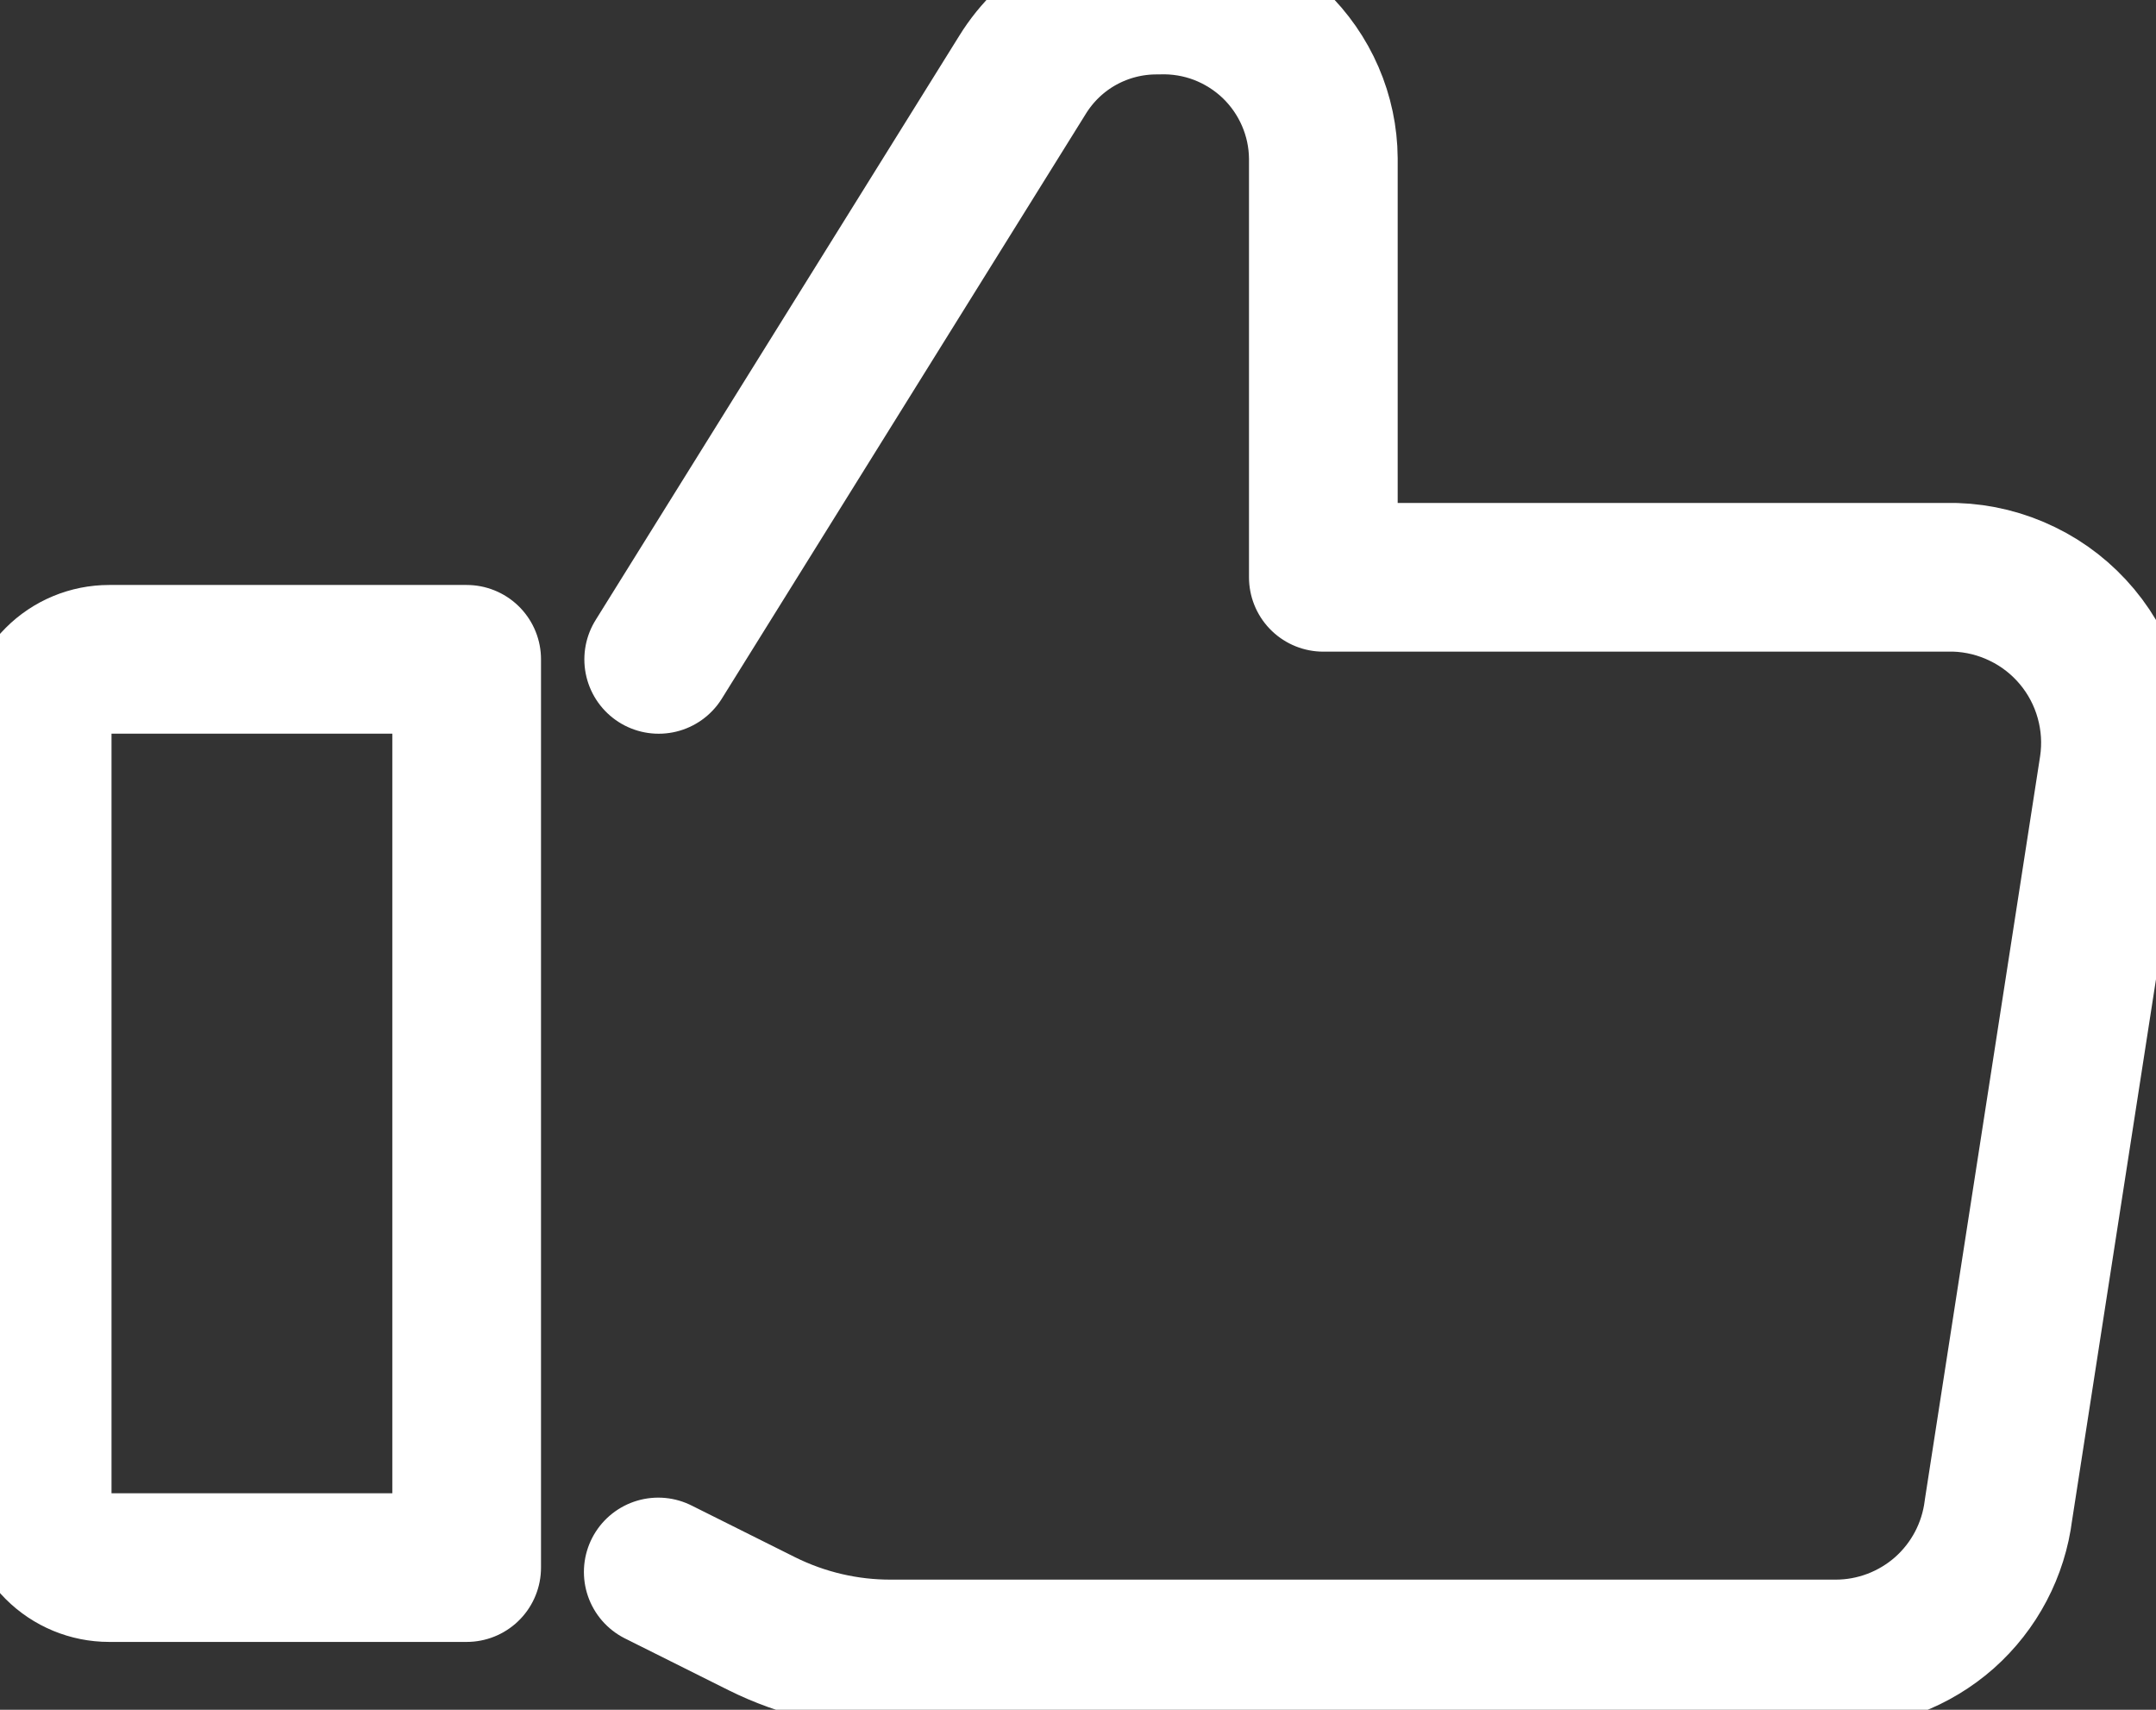
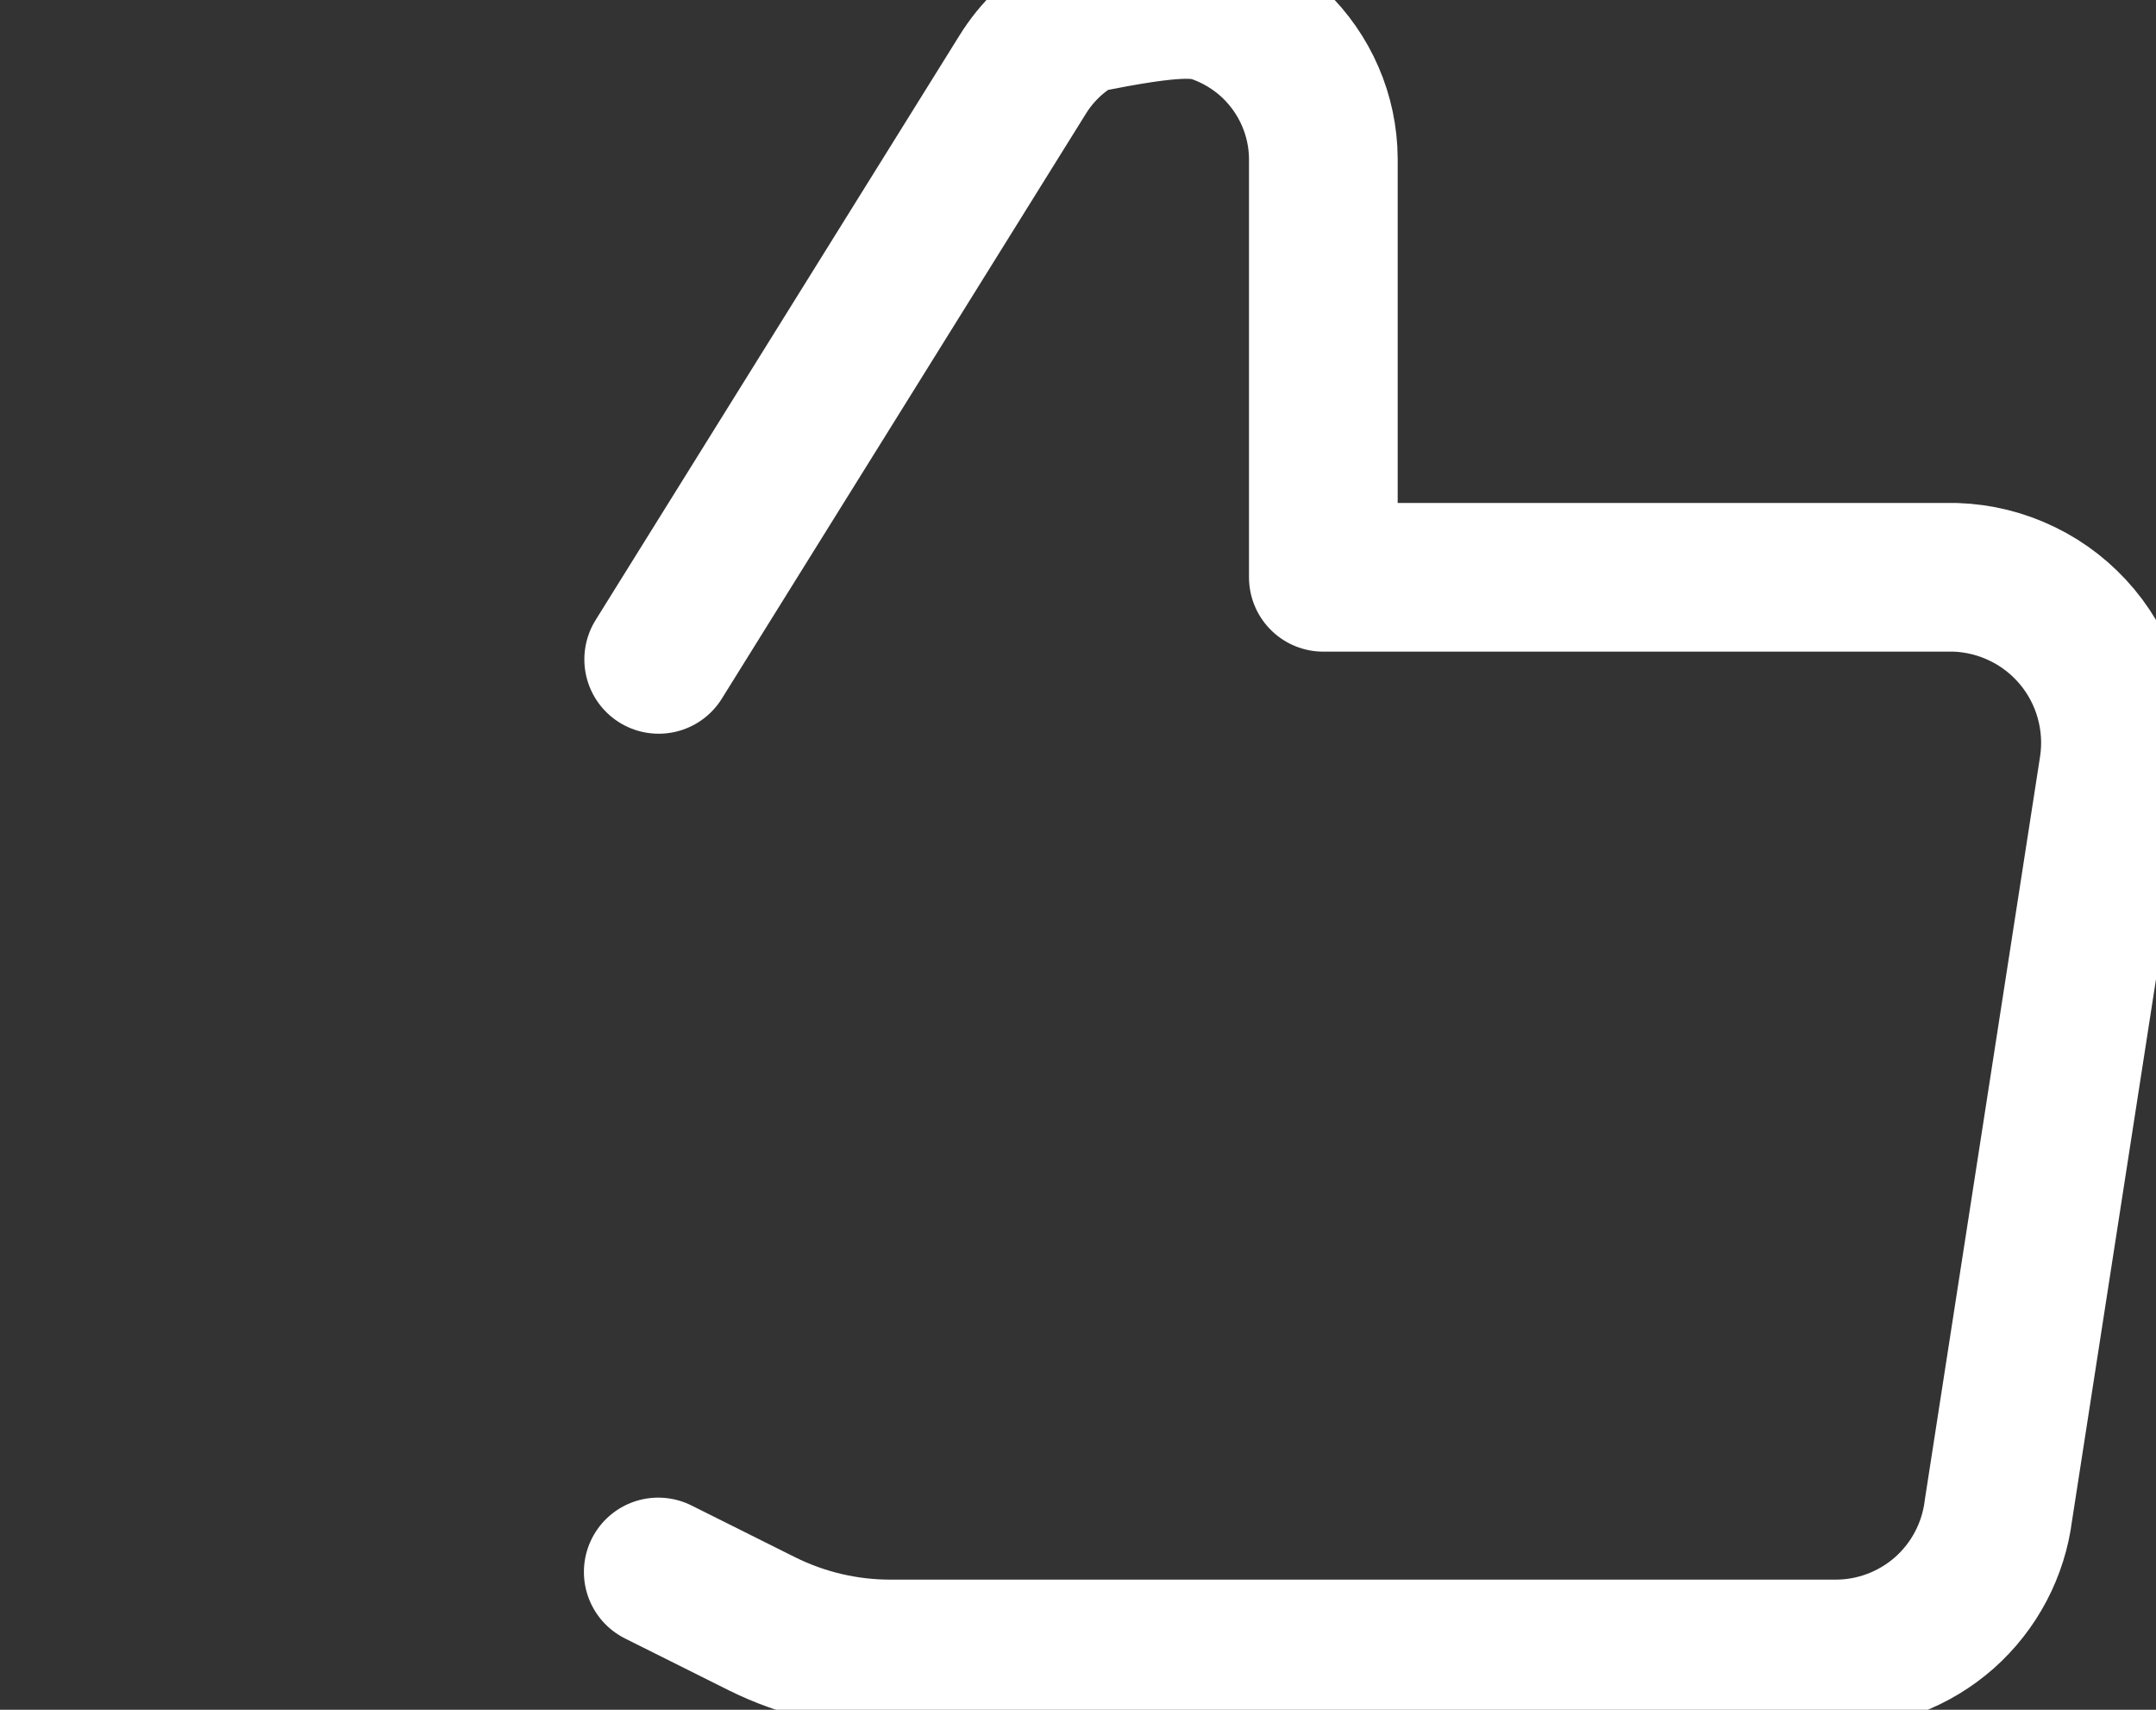
<svg xmlns="http://www.w3.org/2000/svg" width="29" height="23" viewBox="0 0 29 23" fill="none">
  <rect x="0" y="0" width="29" height="23" fill="#333333" stroke="none" />
-   <path d="M1.468 21.087H6.277V8.869H1.468C1.211 8.869 0.965 8.971 0.784 9.153C0.602 9.334 0.5 9.581 0.5 9.837V20.119C0.5 20.376 0.602 20.622 0.784 20.804C0.965 20.985 1.211 21.087 1.468 21.087Z" stroke="white" stroke-width="2" stroke-linecap="round" stroke-linejoin="round" />
-   <path d="M8.86 8.87L13.753 1.008C13.944 0.698 14.212 0.441 14.531 0.265C14.85 0.089 15.209 -0.002 15.573 0.001C15.861 -0.009 16.147 0.038 16.415 0.14C16.684 0.243 16.929 0.398 17.137 0.596C17.344 0.795 17.51 1.033 17.624 1.297C17.738 1.56 17.798 1.844 17.8 2.131V7.766H26.3C26.615 7.776 26.923 7.853 27.205 7.991C27.488 8.128 27.738 8.325 27.939 8.566C28.14 8.807 28.288 9.089 28.372 9.391C28.457 9.694 28.477 10.011 28.43 10.322L26.881 20.313C26.815 20.847 26.556 21.338 26.154 21.695C25.75 22.051 25.231 22.249 24.693 22.249H11.991C11.387 22.252 10.79 22.112 10.249 21.843L8.854 21.146" stroke="white" stroke-width="2" stroke-linecap="round" stroke-linejoin="round" />
+   <path d="M8.86 8.87L13.753 1.008C13.944 0.698 14.212 0.441 14.531 0.265C15.861 -0.009 16.147 0.038 16.415 0.14C16.684 0.243 16.929 0.398 17.137 0.596C17.344 0.795 17.51 1.033 17.624 1.297C17.738 1.56 17.798 1.844 17.8 2.131V7.766H26.3C26.615 7.776 26.923 7.853 27.205 7.991C27.488 8.128 27.738 8.325 27.939 8.566C28.14 8.807 28.288 9.089 28.372 9.391C28.457 9.694 28.477 10.011 28.43 10.322L26.881 20.313C26.815 20.847 26.556 21.338 26.154 21.695C25.75 22.051 25.231 22.249 24.693 22.249H11.991C11.387 22.252 10.79 22.112 10.249 21.843L8.854 21.146" stroke="white" stroke-width="2" stroke-linecap="round" stroke-linejoin="round" />
</svg>